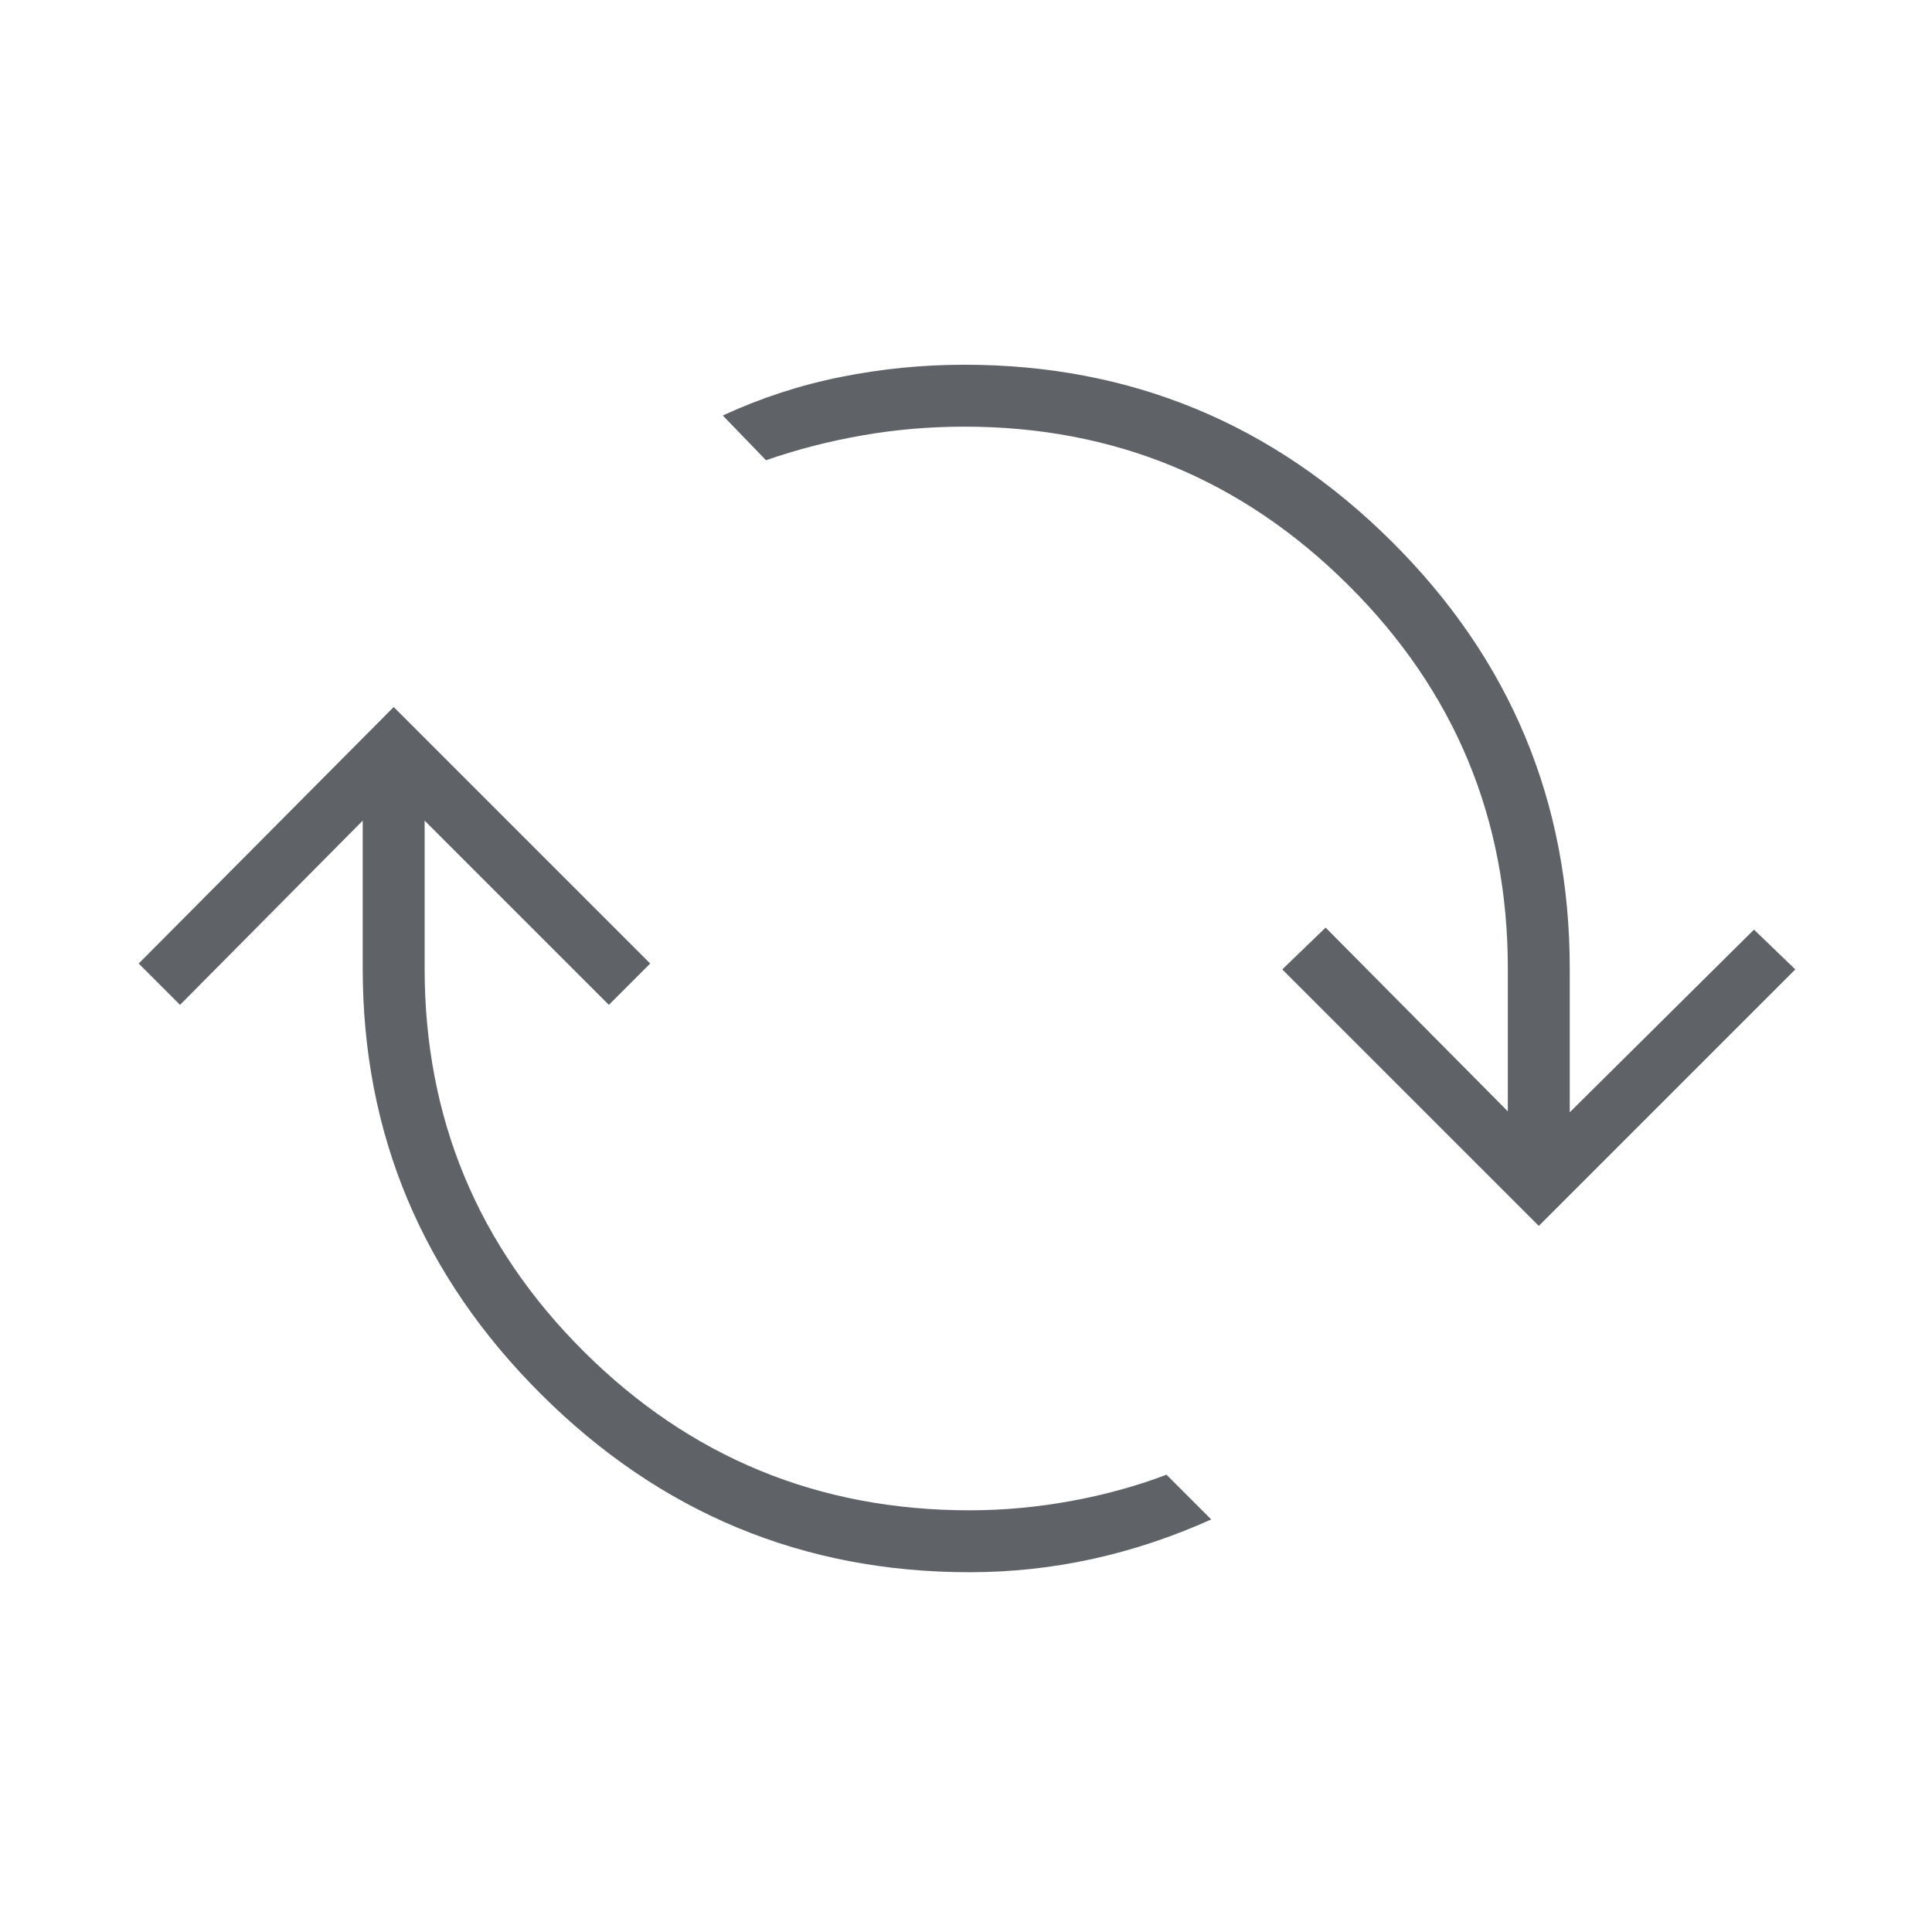
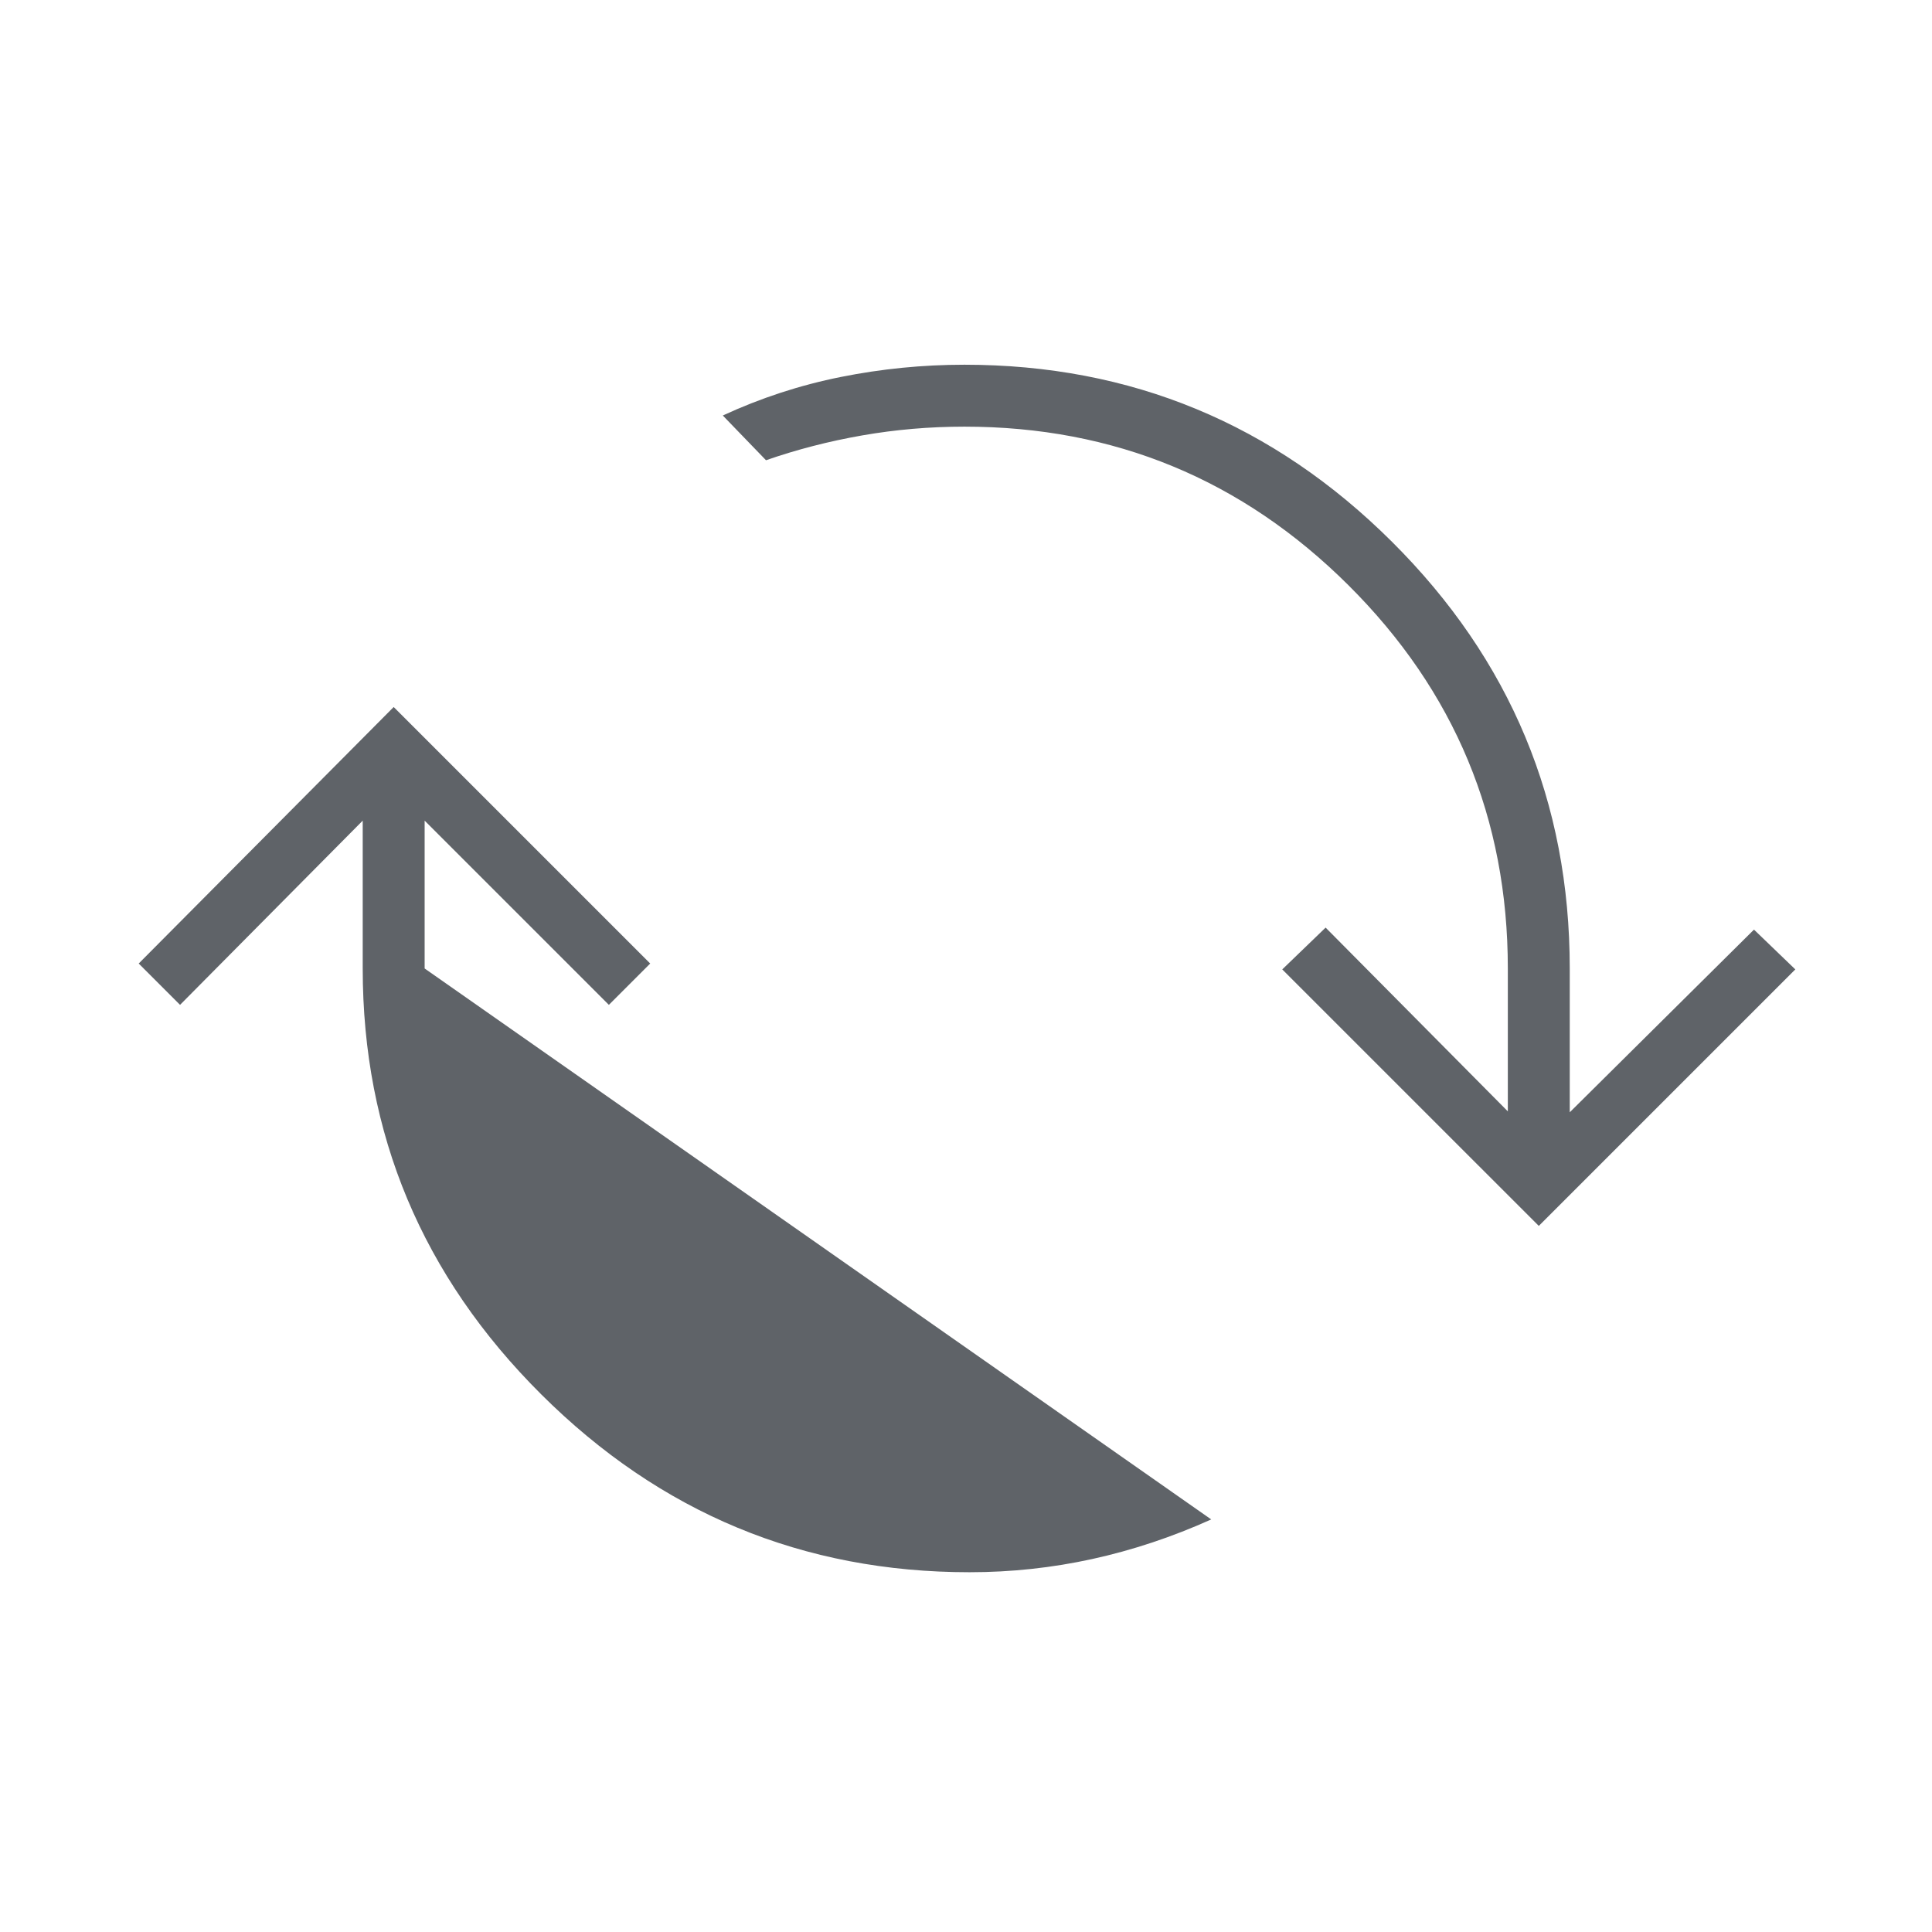
<svg xmlns="http://www.w3.org/2000/svg" height="48px" viewBox="0 -960 960 960" width="48px" fill="#5f6368">
-   <path d="M481.77-178.77q-124.08 0-212.81-88.35-88.73-88.34-88.73-211.65v-73.46l-90.77 91.54-20.54-20.54 126.7-127.46 127.46 127.46-20.54 20.54L211-552.23v73.46q0 111.62 79.19 190.42 79.19 78.81 191.58 78.81 25.15 0 50.38-4.61 25.23-4.62 47.47-13.08L601.85-205q-29.08 13.08-59.04 19.65-29.96 6.58-61.04 6.58Zm282.85-172.08L637.15-478.31l21.54-20.77 90.54 91.31v-71q0-111.61-79.19-190.42Q590.85-748 479.23-748q-25.92 0-50.77 4.35-24.84 4.34-47.84 12.34l-21.47-22.23q28.31-13.08 58.66-19.15 30.34-6.08 61.42-6.08 124.08 0 212.42 87.96Q780-602.85 780-478.77v71.46l91.54-90.77 20.54 19.77-127.46 127.46Z" />
+   <path d="M481.77-178.77q-124.08 0-212.81-88.35-88.73-88.34-88.73-211.65v-73.46l-90.77 91.54-20.54-20.54 126.7-127.46 127.46 127.46-20.54 20.54L211-552.23v73.46L601.85-205q-29.08 13.08-59.04 19.65-29.96 6.58-61.04 6.58Zm282.85-172.08L637.15-478.31l21.54-20.77 90.54 91.31v-71q0-111.61-79.19-190.42Q590.85-748 479.23-748q-25.92 0-50.77 4.35-24.84 4.34-47.84 12.34l-21.47-22.23q28.31-13.08 58.66-19.15 30.34-6.08 61.42-6.08 124.08 0 212.42 87.96Q780-602.85 780-478.77v71.46l91.54-90.77 20.54 19.77-127.46 127.46Z" />
</svg>